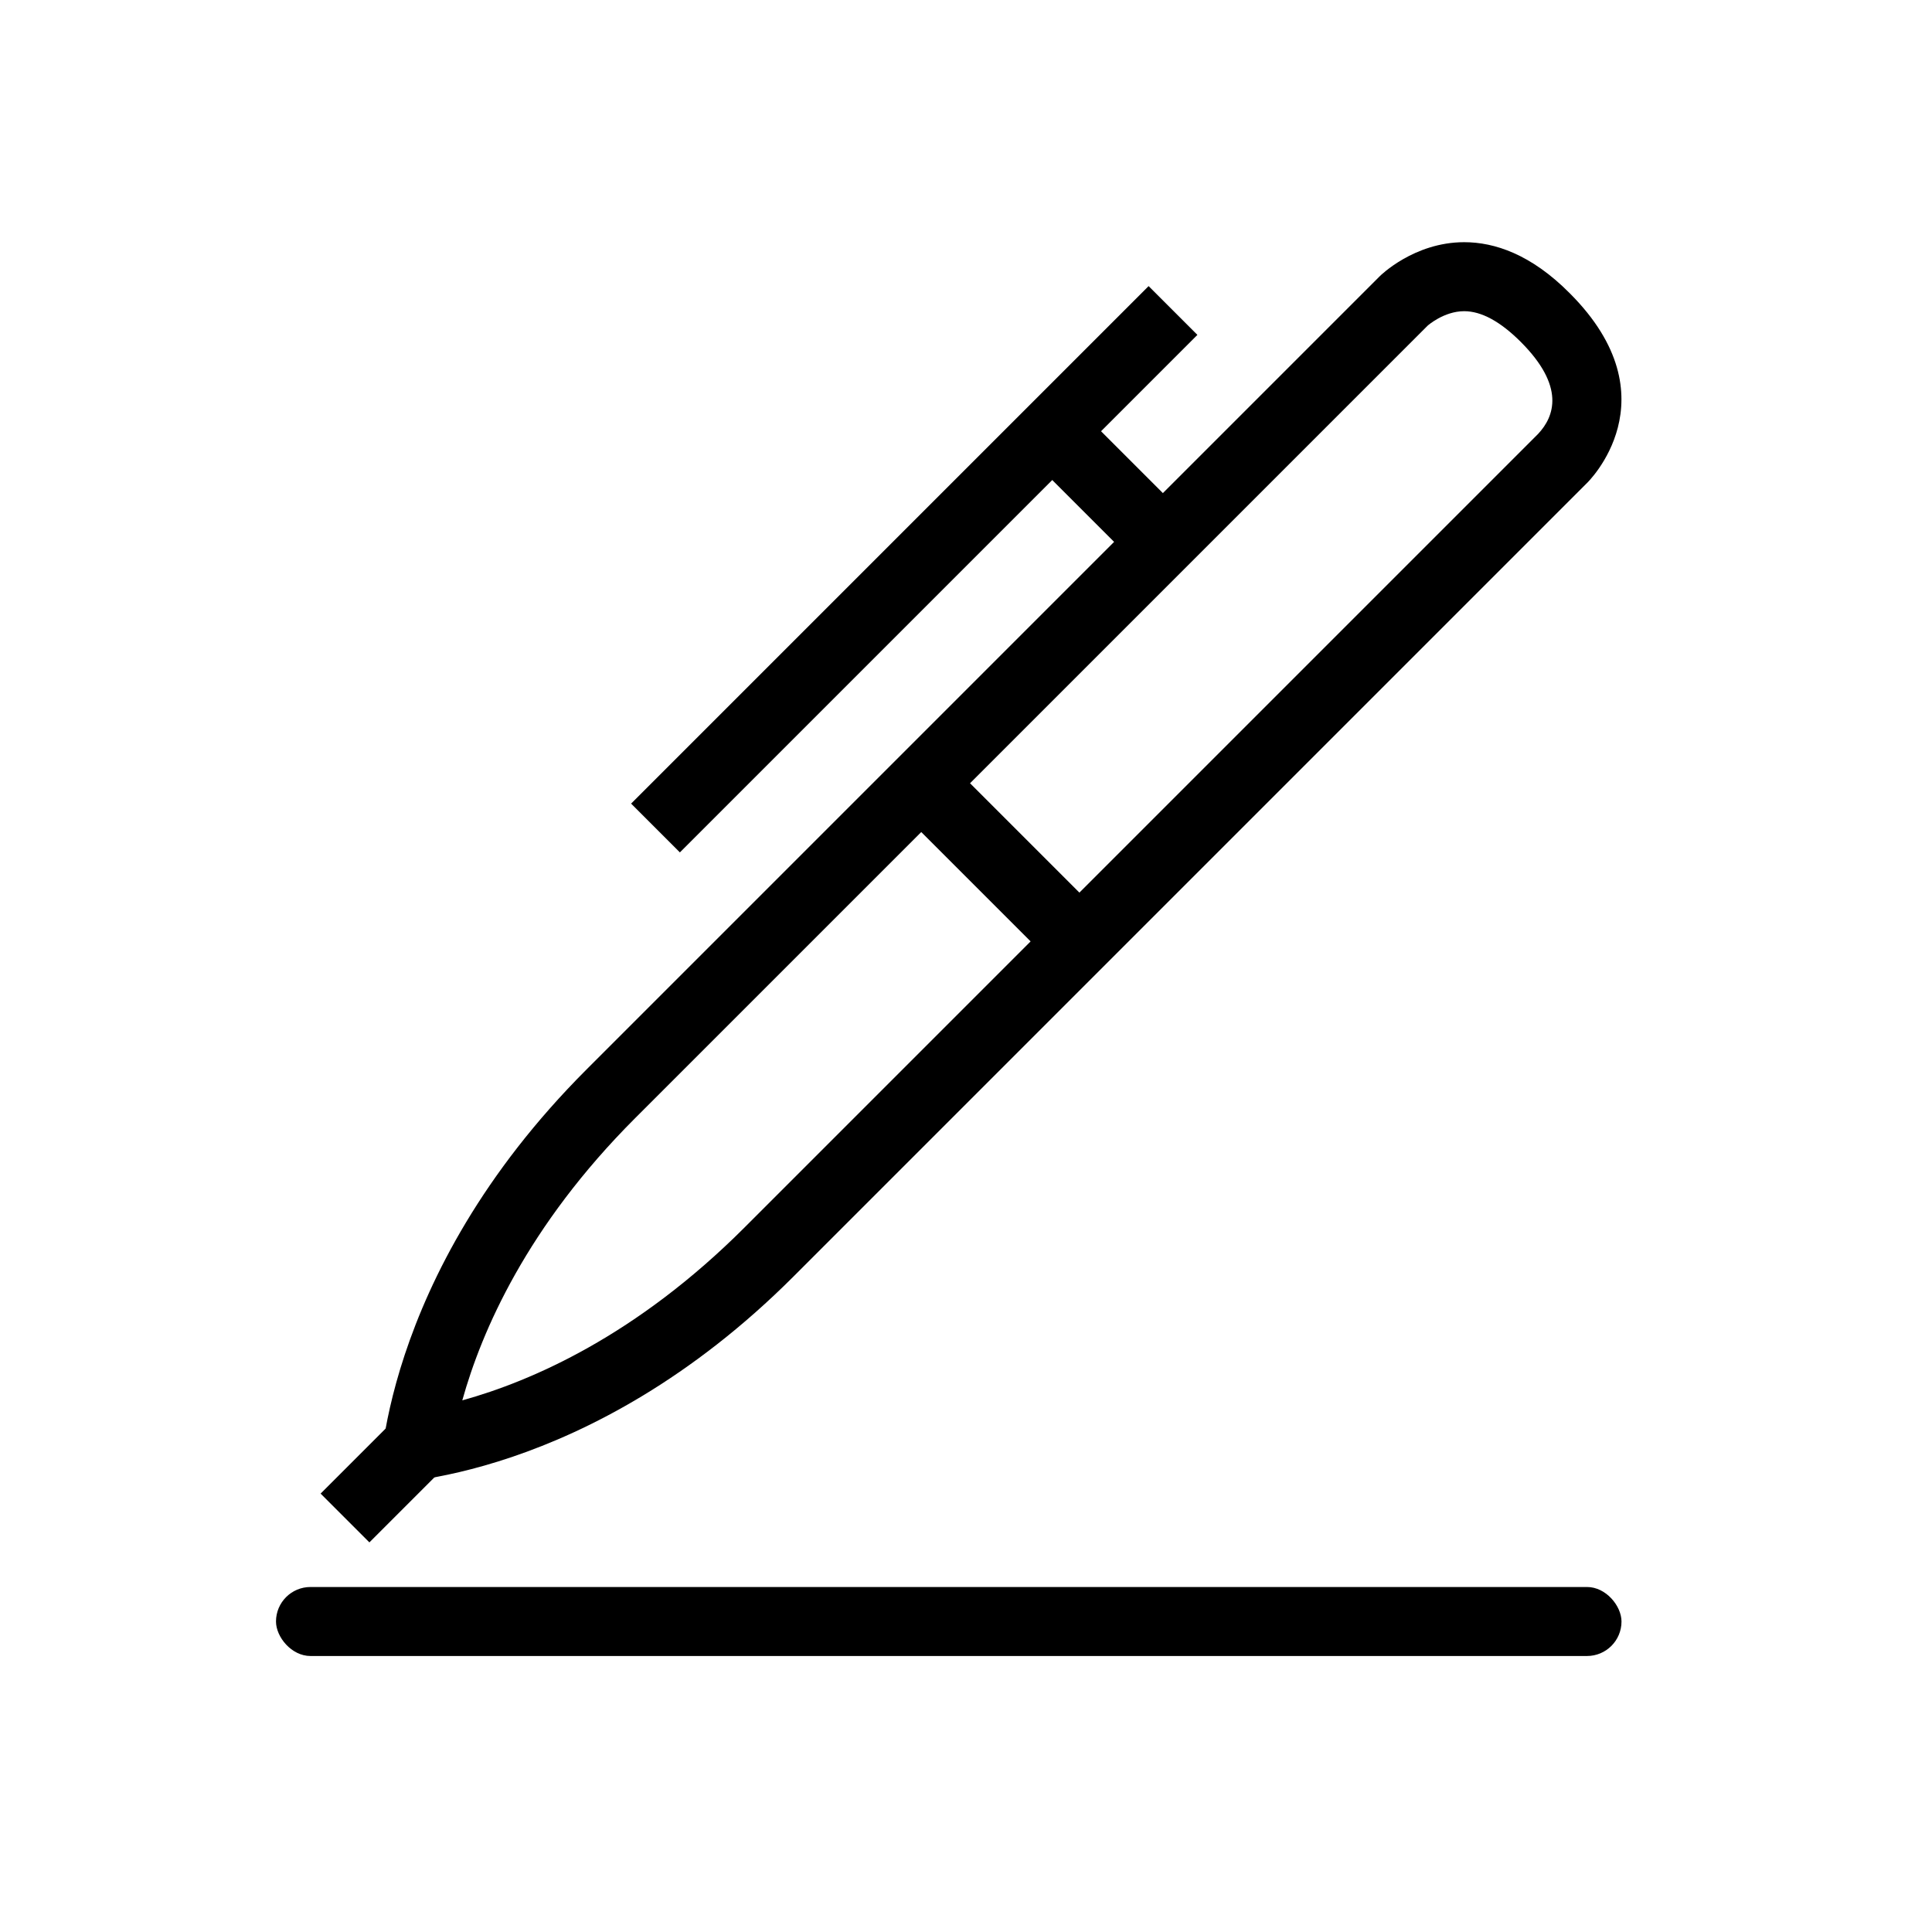
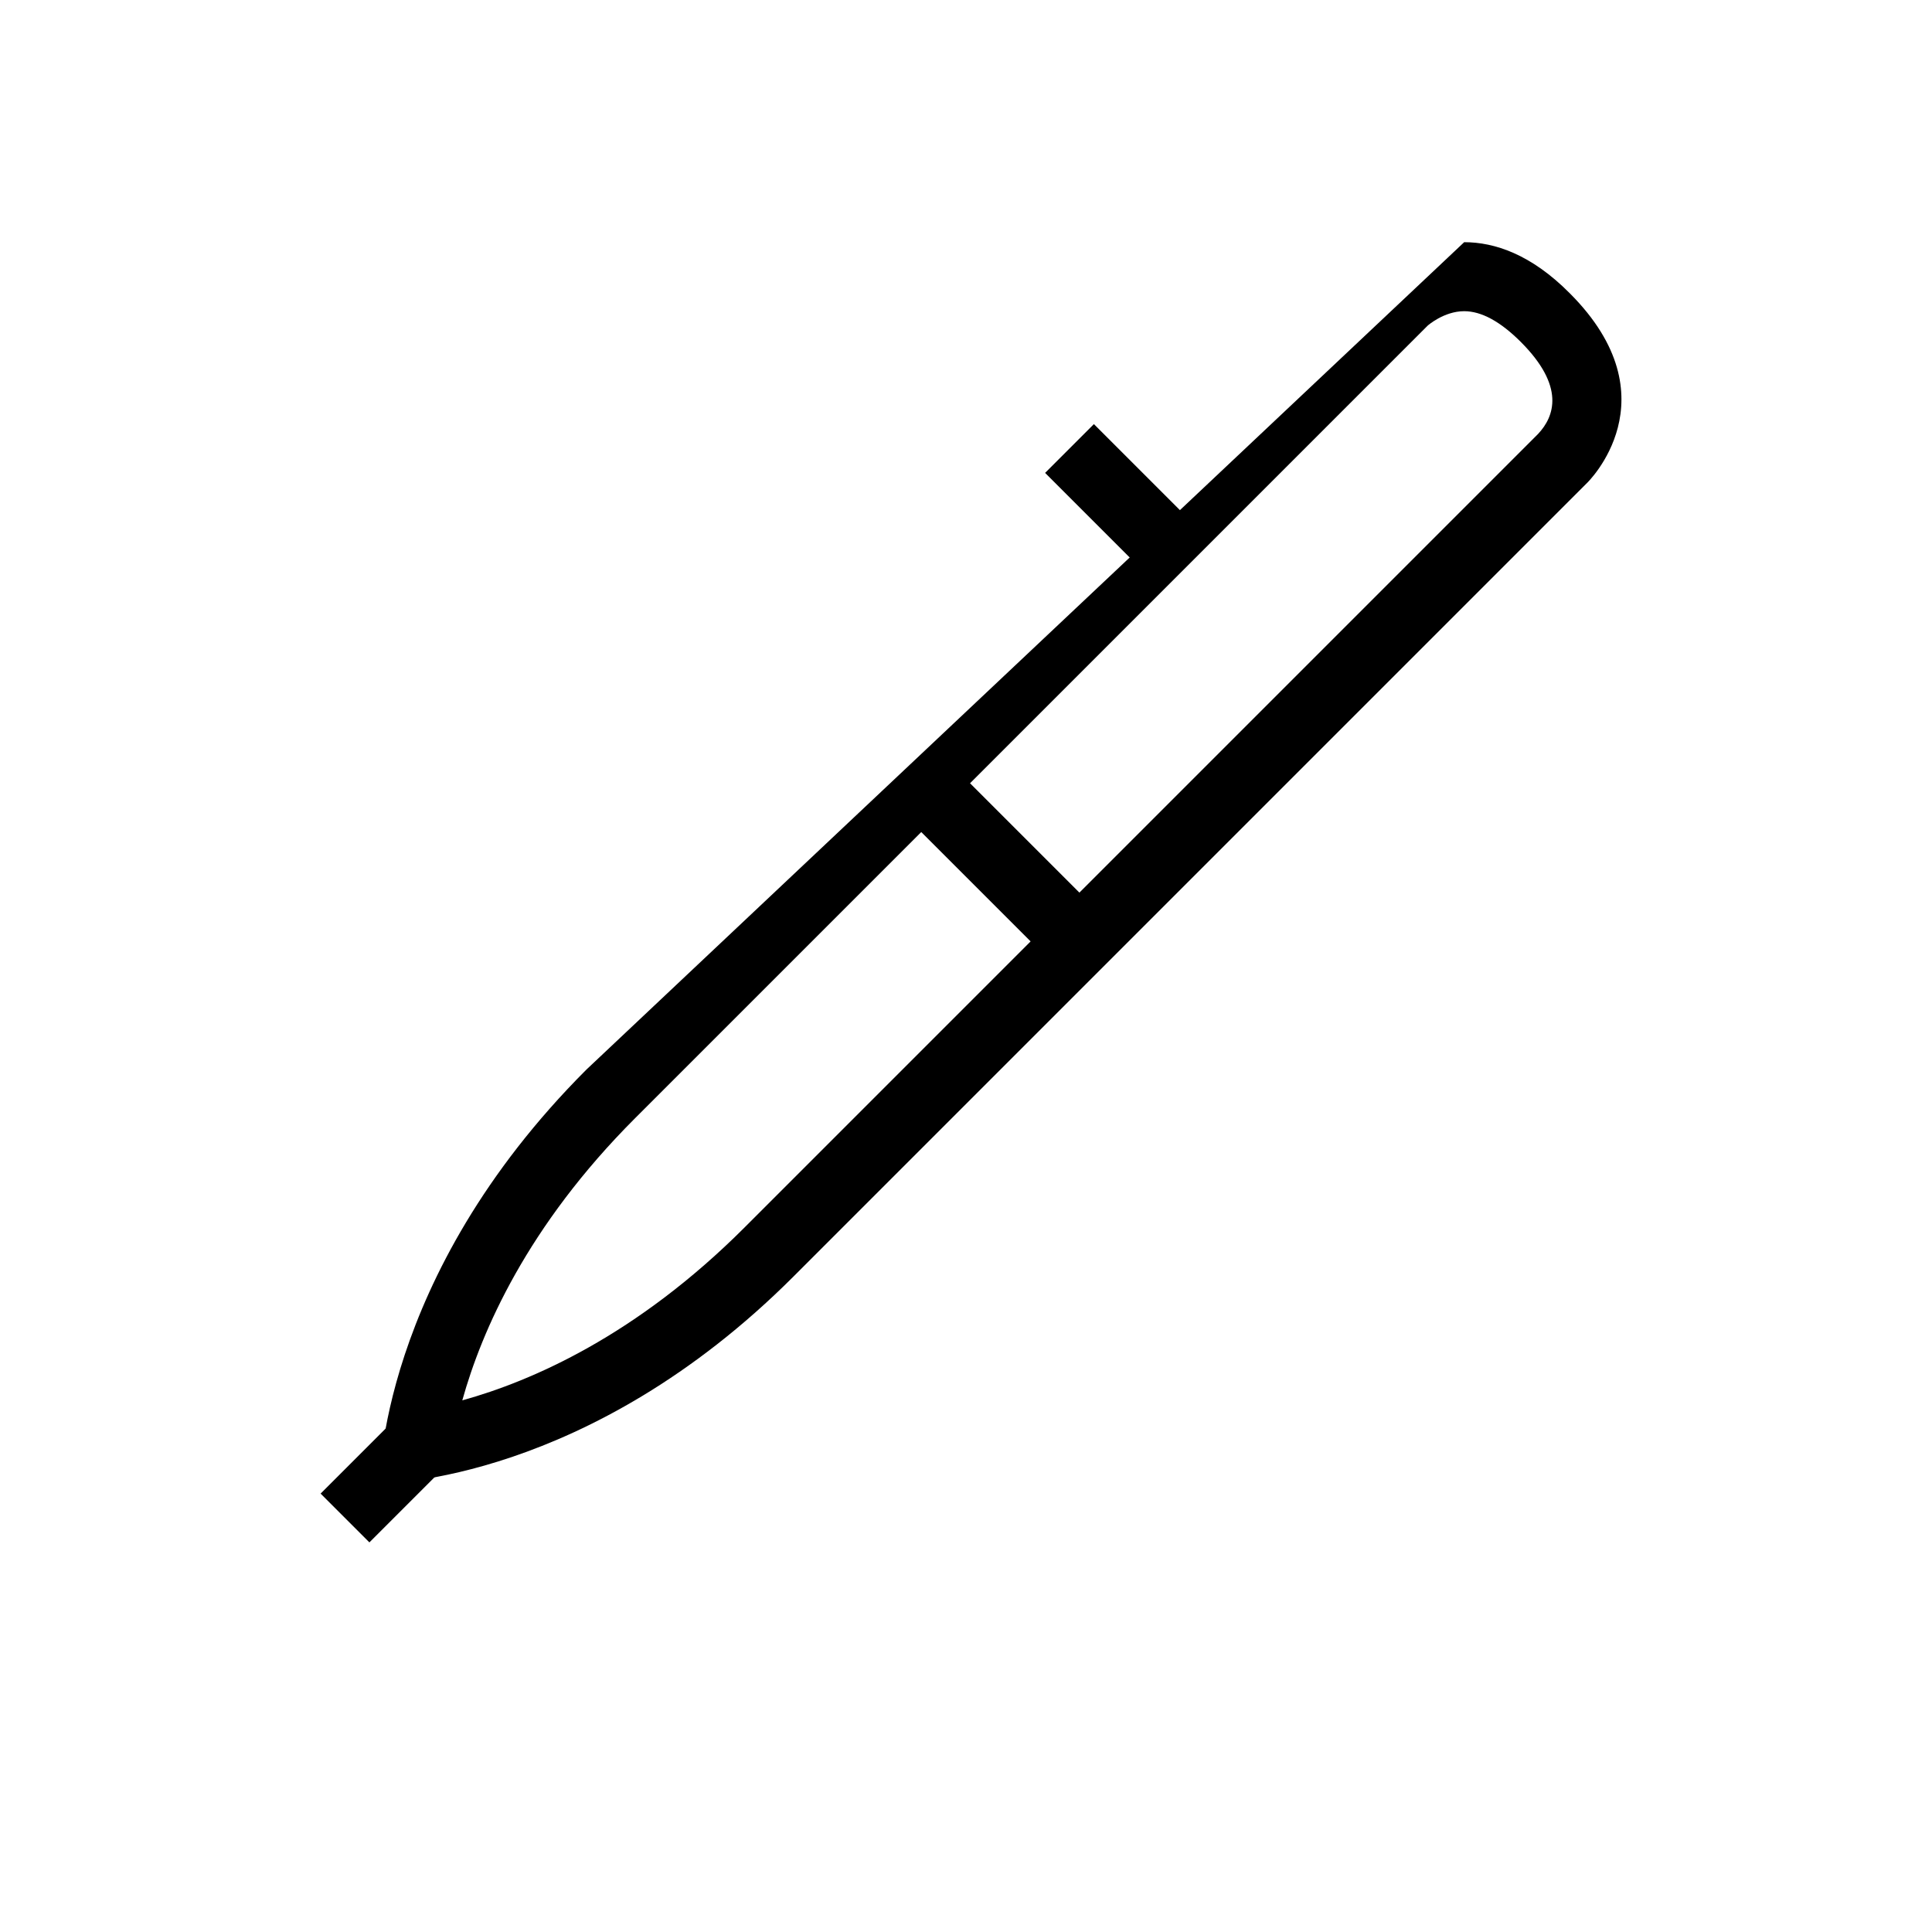
<svg xmlns="http://www.w3.org/2000/svg" id="_6x56" width="56" height="56" viewBox="0 0 56 56">
  <rect width="56" height="56" style="fill:none;" />
  <g>
-     <path d="M42.44,9.02h0c.5,0,1.05,.3,1.64,.89,1.29,1.29,.98,2.16,.5,2.67l-23,23c-3.13,3.13-6.16,4.45-8.18,5.01,.56-2.01,1.88-5.05,5.01-8.18L41.38,9.44s.47-.42,1.06-.42m0-2c-1.46,0-2.44,.98-2.44,.98L17,31c-6.05,6.05-6,12-6,12h0c.19,0,6.05-.05,12-6L46,14s2.55-2.45-.5-5.5c-1.12-1.13-2.18-1.48-3.06-1.48h0Z" />
+     <path d="M42.44,9.02h0c.5,0,1.05,.3,1.64,.89,1.29,1.29,.98,2.16,.5,2.67l-23,23c-3.13,3.13-6.16,4.45-8.18,5.01,.56-2.01,1.88-5.05,5.01-8.18L41.38,9.44s.47-.42,1.06-.42m0-2L17,31c-6.05,6.05-6,12-6,12h0c.19,0,6.05-.05,12-6L46,14s2.55-2.45-.5-5.5c-1.12-1.13-2.18-1.48-3.06-1.48h0Z" />
    <line x1="10" y1="44" x2="13" y2="41" style="fill:none; stroke:#000; stroke-miterlimit:10; stroke-width:2px;" />
    <line x1="27" y1="23" x2="31" y2="27" style="fill:none; stroke:#000; stroke-miterlimit:10; stroke-width:2px;" />
    <line x1="34" y1="16" x2="31" y2="13" style="fill:none; stroke:#000; stroke-miterlimit:10; stroke-width:2px;" />
-     <line x1="34" y1="9" x2="19" y2="24" style="fill:none; stroke:#000; stroke-miterlimit:10; stroke-width:2px;" />
  </g>
-   <rect x="8" y="46" width="39" height="2" rx="1" ry="1" />
</svg>